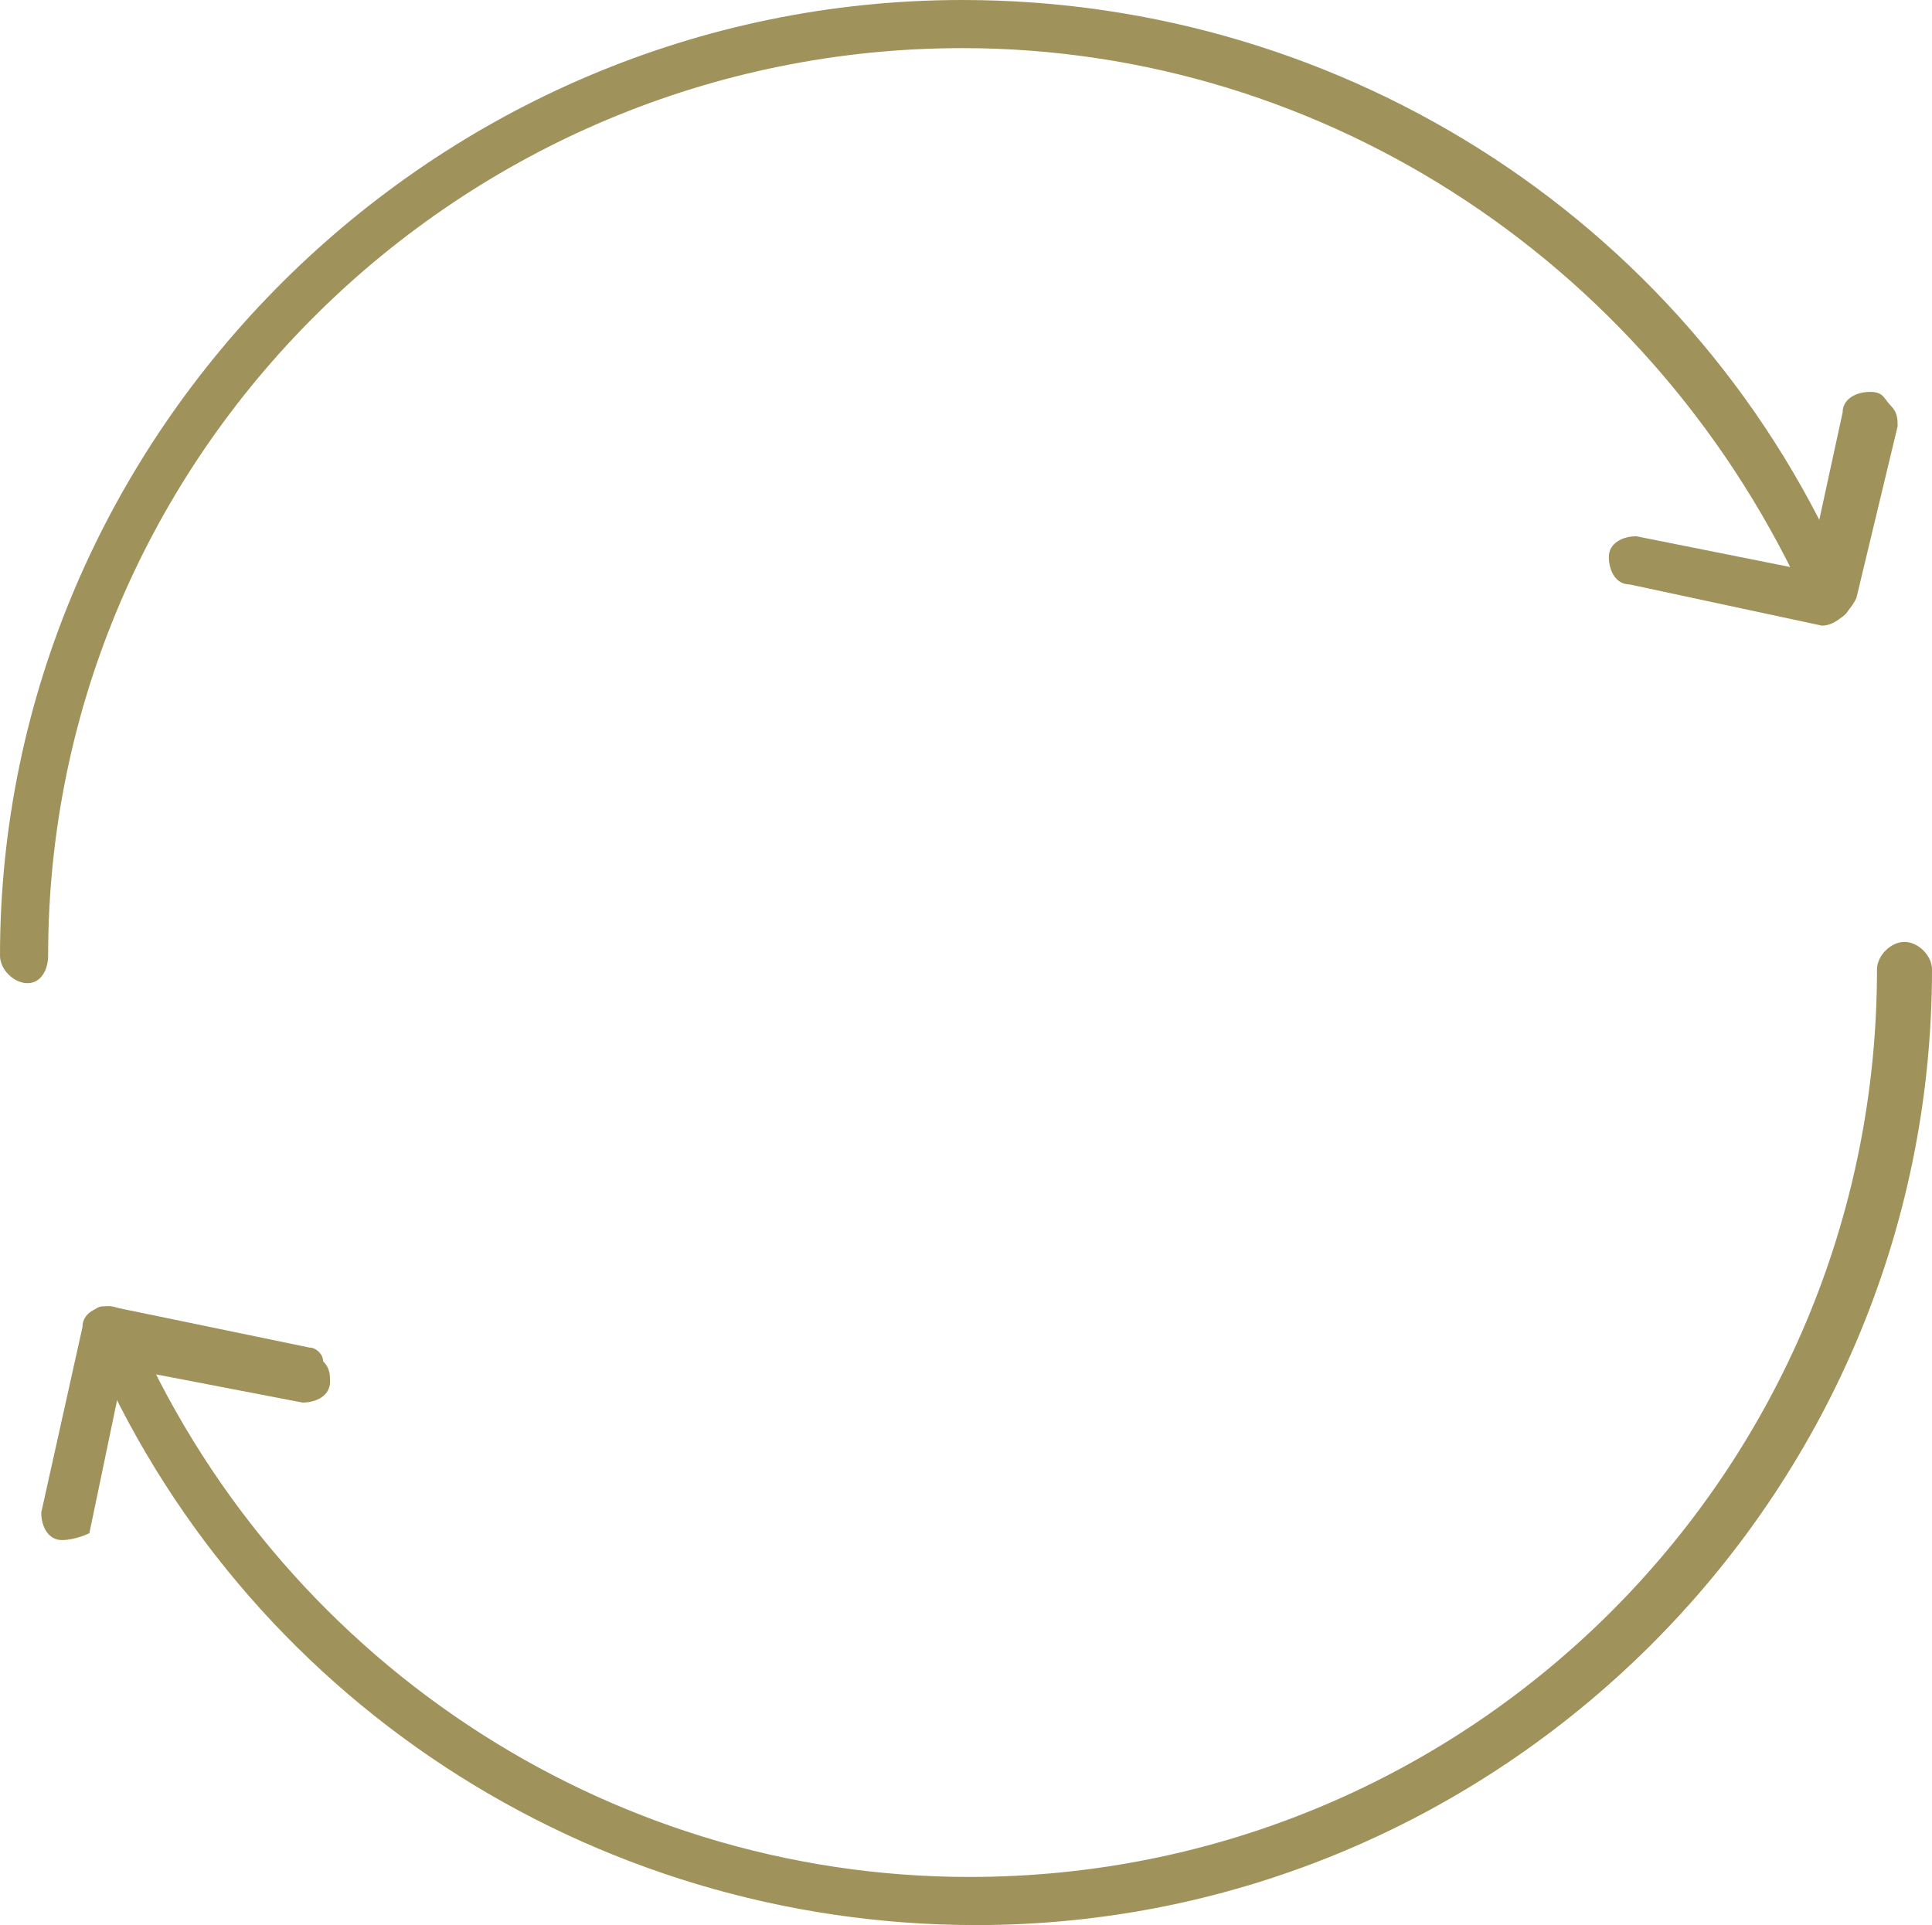
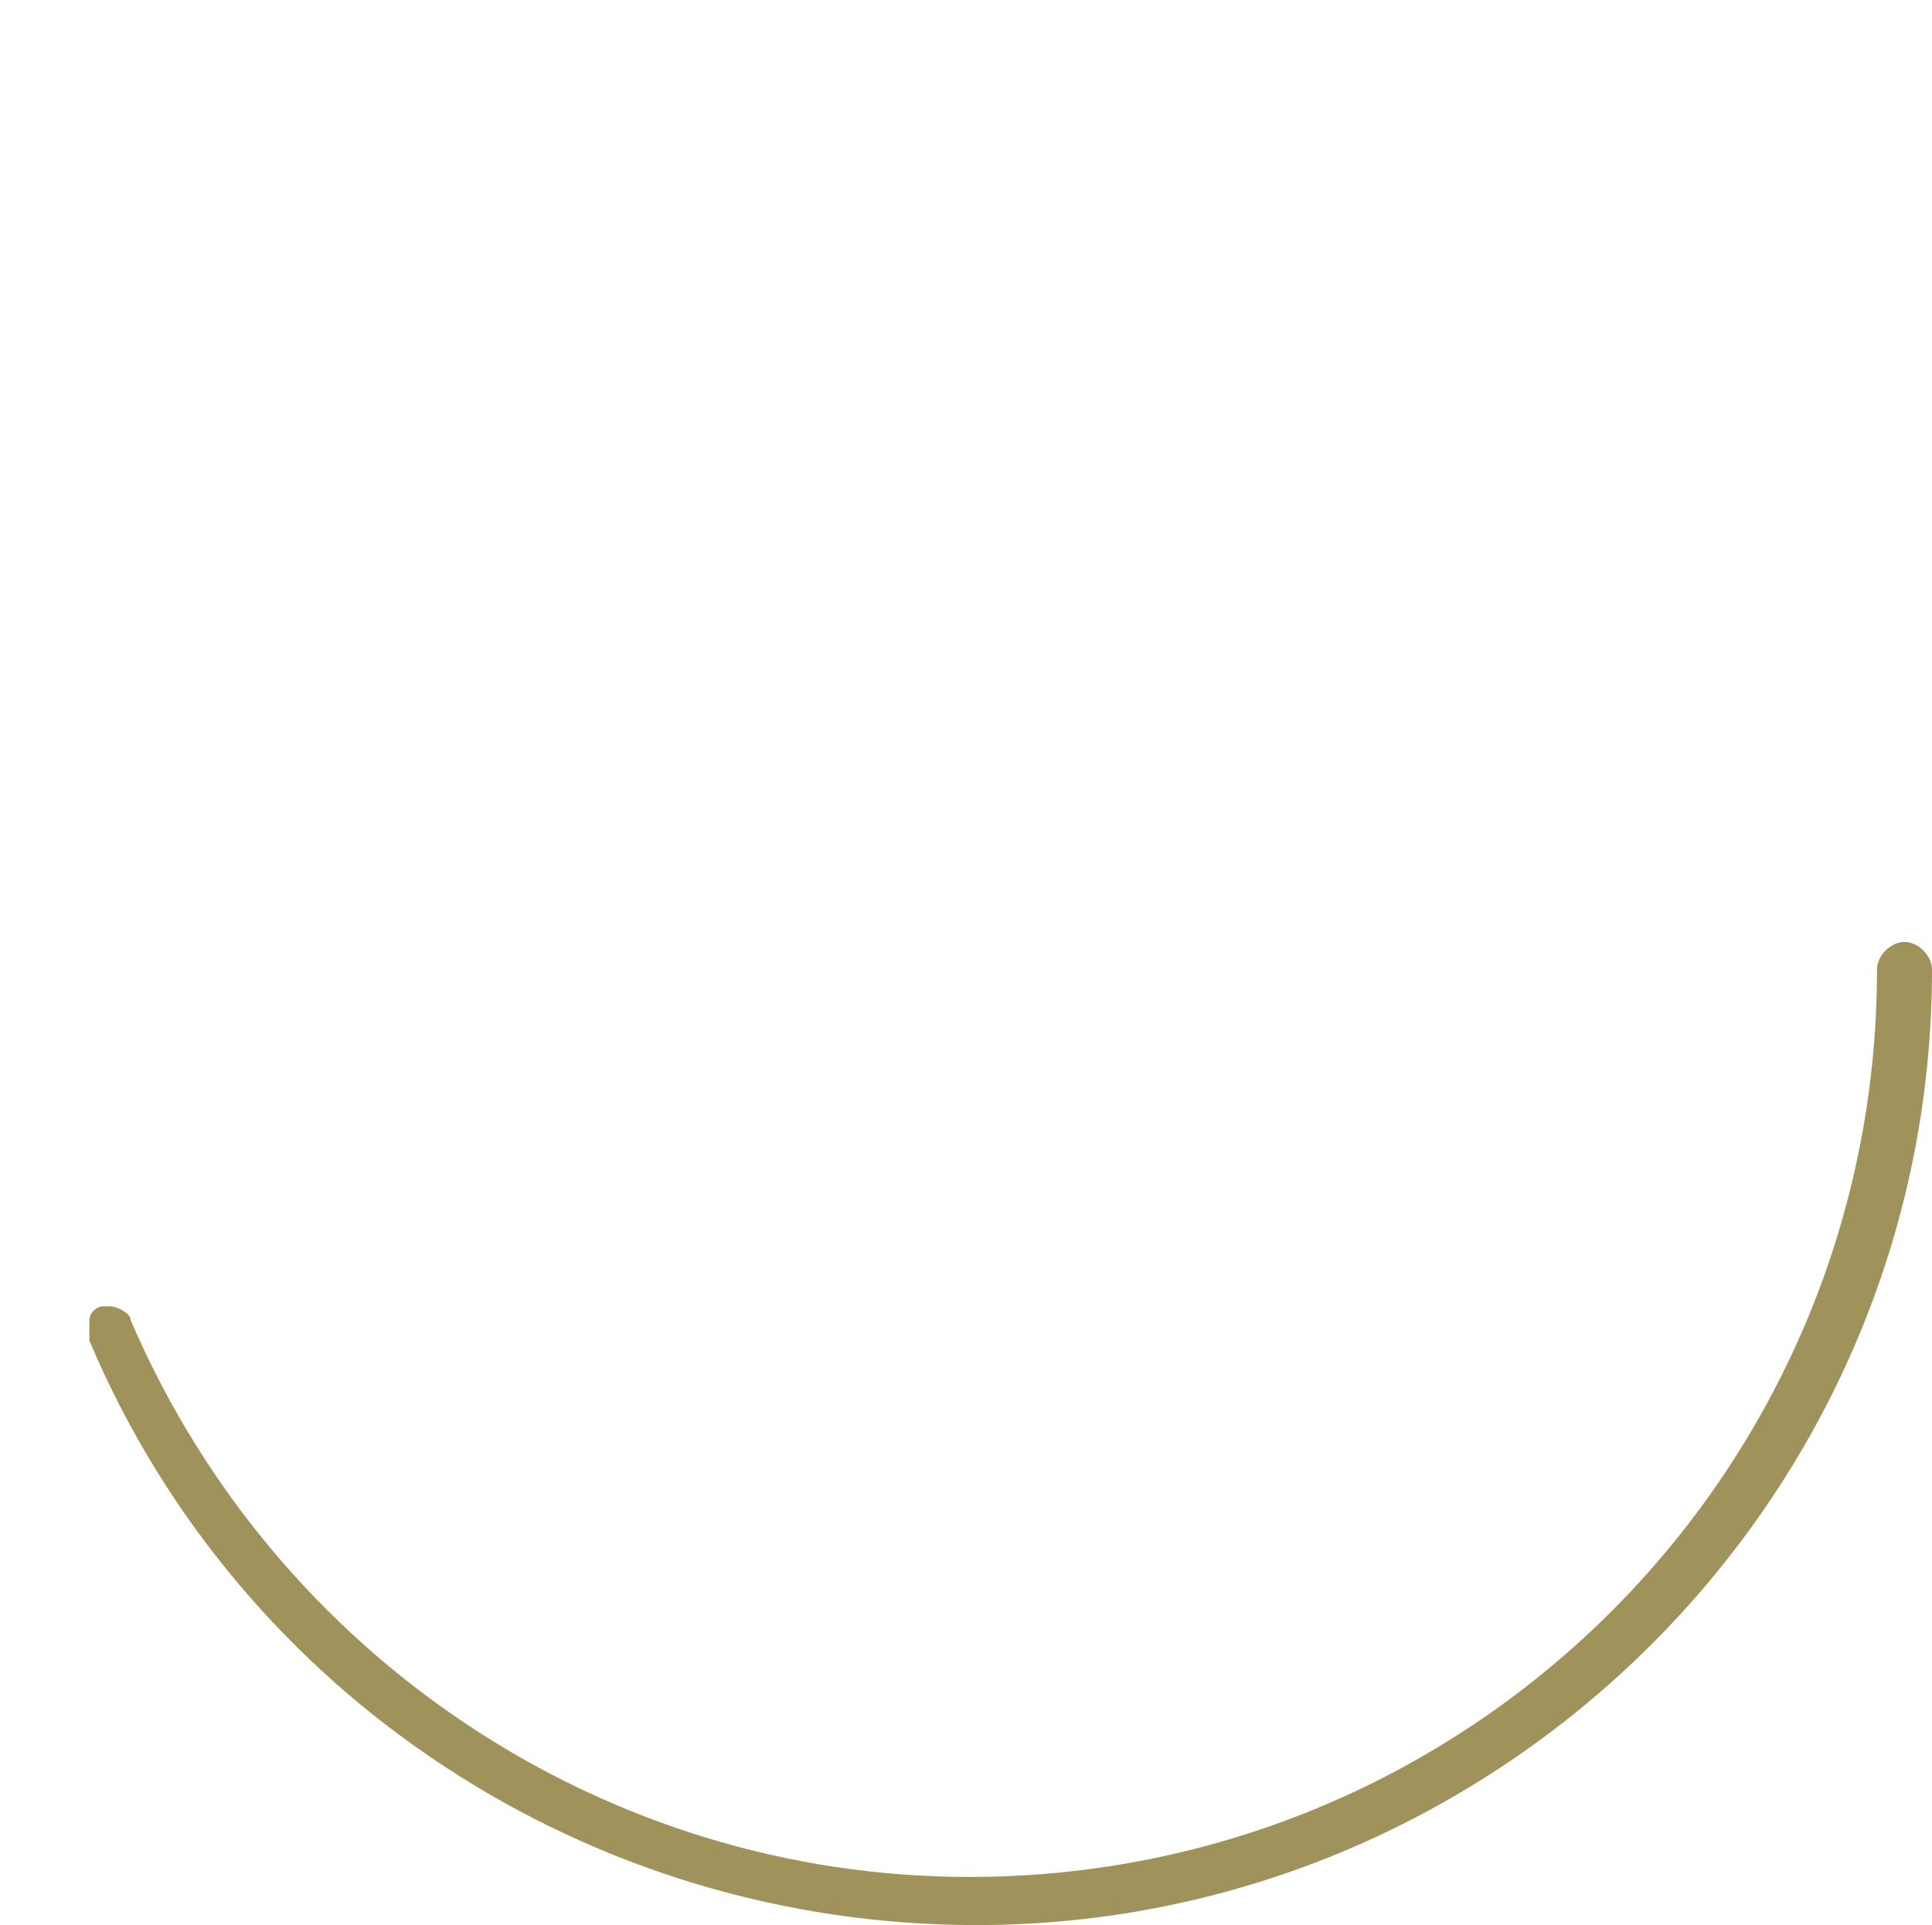
<svg xmlns="http://www.w3.org/2000/svg" version="1.1" id="Isolation_Mode" x="0px" y="0px" viewBox="0 0 28.1 28" style="enable-background:new 0 0 28.1 28;" xml:space="preserve">
  <style type="text/css">
	.st0{fill:#9F925A;}
</style>
  <g>
-     <path class="st0" d="M26.5,9.1C26.5,9.1,26.5,9.1,26.5,9.1l-2.8-0.6c-0.2,0-0.3-0.2-0.3-0.4c0-0.2,0.2-0.3,0.4-0.3l2.5,0.5L26.8,6   c0-0.2,0.2-0.3,0.4-0.3c0.2,0,0.2,0.1,0.3,0.2s0.1,0.2,0.1,0.3L27,8.7C26.9,8.9,26.7,9.1,26.5,9.1z" />
-     <path class="st0" d="M0.4,14.3c-0.2,0-0.4-0.2-0.4-0.4C0,6.3,6.3,0,14,0c5.6,0,10.7,3.3,12.9,8.5c0,0.1,0,0.2,0,0.3   c0,0.1-0.1,0.2-0.2,0.2c0,0-0.1,0-0.1,0c-0.1,0-0.3-0.1-0.3-0.2C24.1,3.9,19.3,0.7,14,0.7C6.7,0.7,0.7,6.6,0.7,13.9   C0.7,14.1,0.6,14.3,0.4,14.3z" />
-     <path class="st0" d="M0.9,22.4c-0.2,0-0.3-0.2-0.3-0.4l0.6-2.7c0-0.2,0.2-0.3,0.4-0.3l2.9,0.6c0.1,0,0.2,0.1,0.2,0.2   c0.1,0.1,0.1,0.2,0.1,0.3c0,0.2-0.2,0.3-0.4,0.3l-2.6-0.5l-0.5,2.4C1.3,22.3,1.1,22.4,0.9,22.4C0.9,22.4,0.9,22.4,0.9,22.4z    M1.5,19.9l0-0.3L1.5,19.9z" />
    <path class="st0" d="M14.2,28c-5.6,0-10.7-3.3-12.9-8.5c0-0.1,0-0.2,0-0.3c0-0.1,0.1-0.2,0.2-0.2c0,0,0.1,0,0.1,0   c0.1,0,0.3,0.1,0.3,0.2c2.1,4.9,6.9,8.1,12.2,8.1c7.3,0,13.2-5.9,13.2-13.2c0-0.2,0.2-0.4,0.4-0.4s0.4,0.2,0.4,0.4   C28.1,21.8,21.8,28,14.2,28z" />
  </g>
</svg>